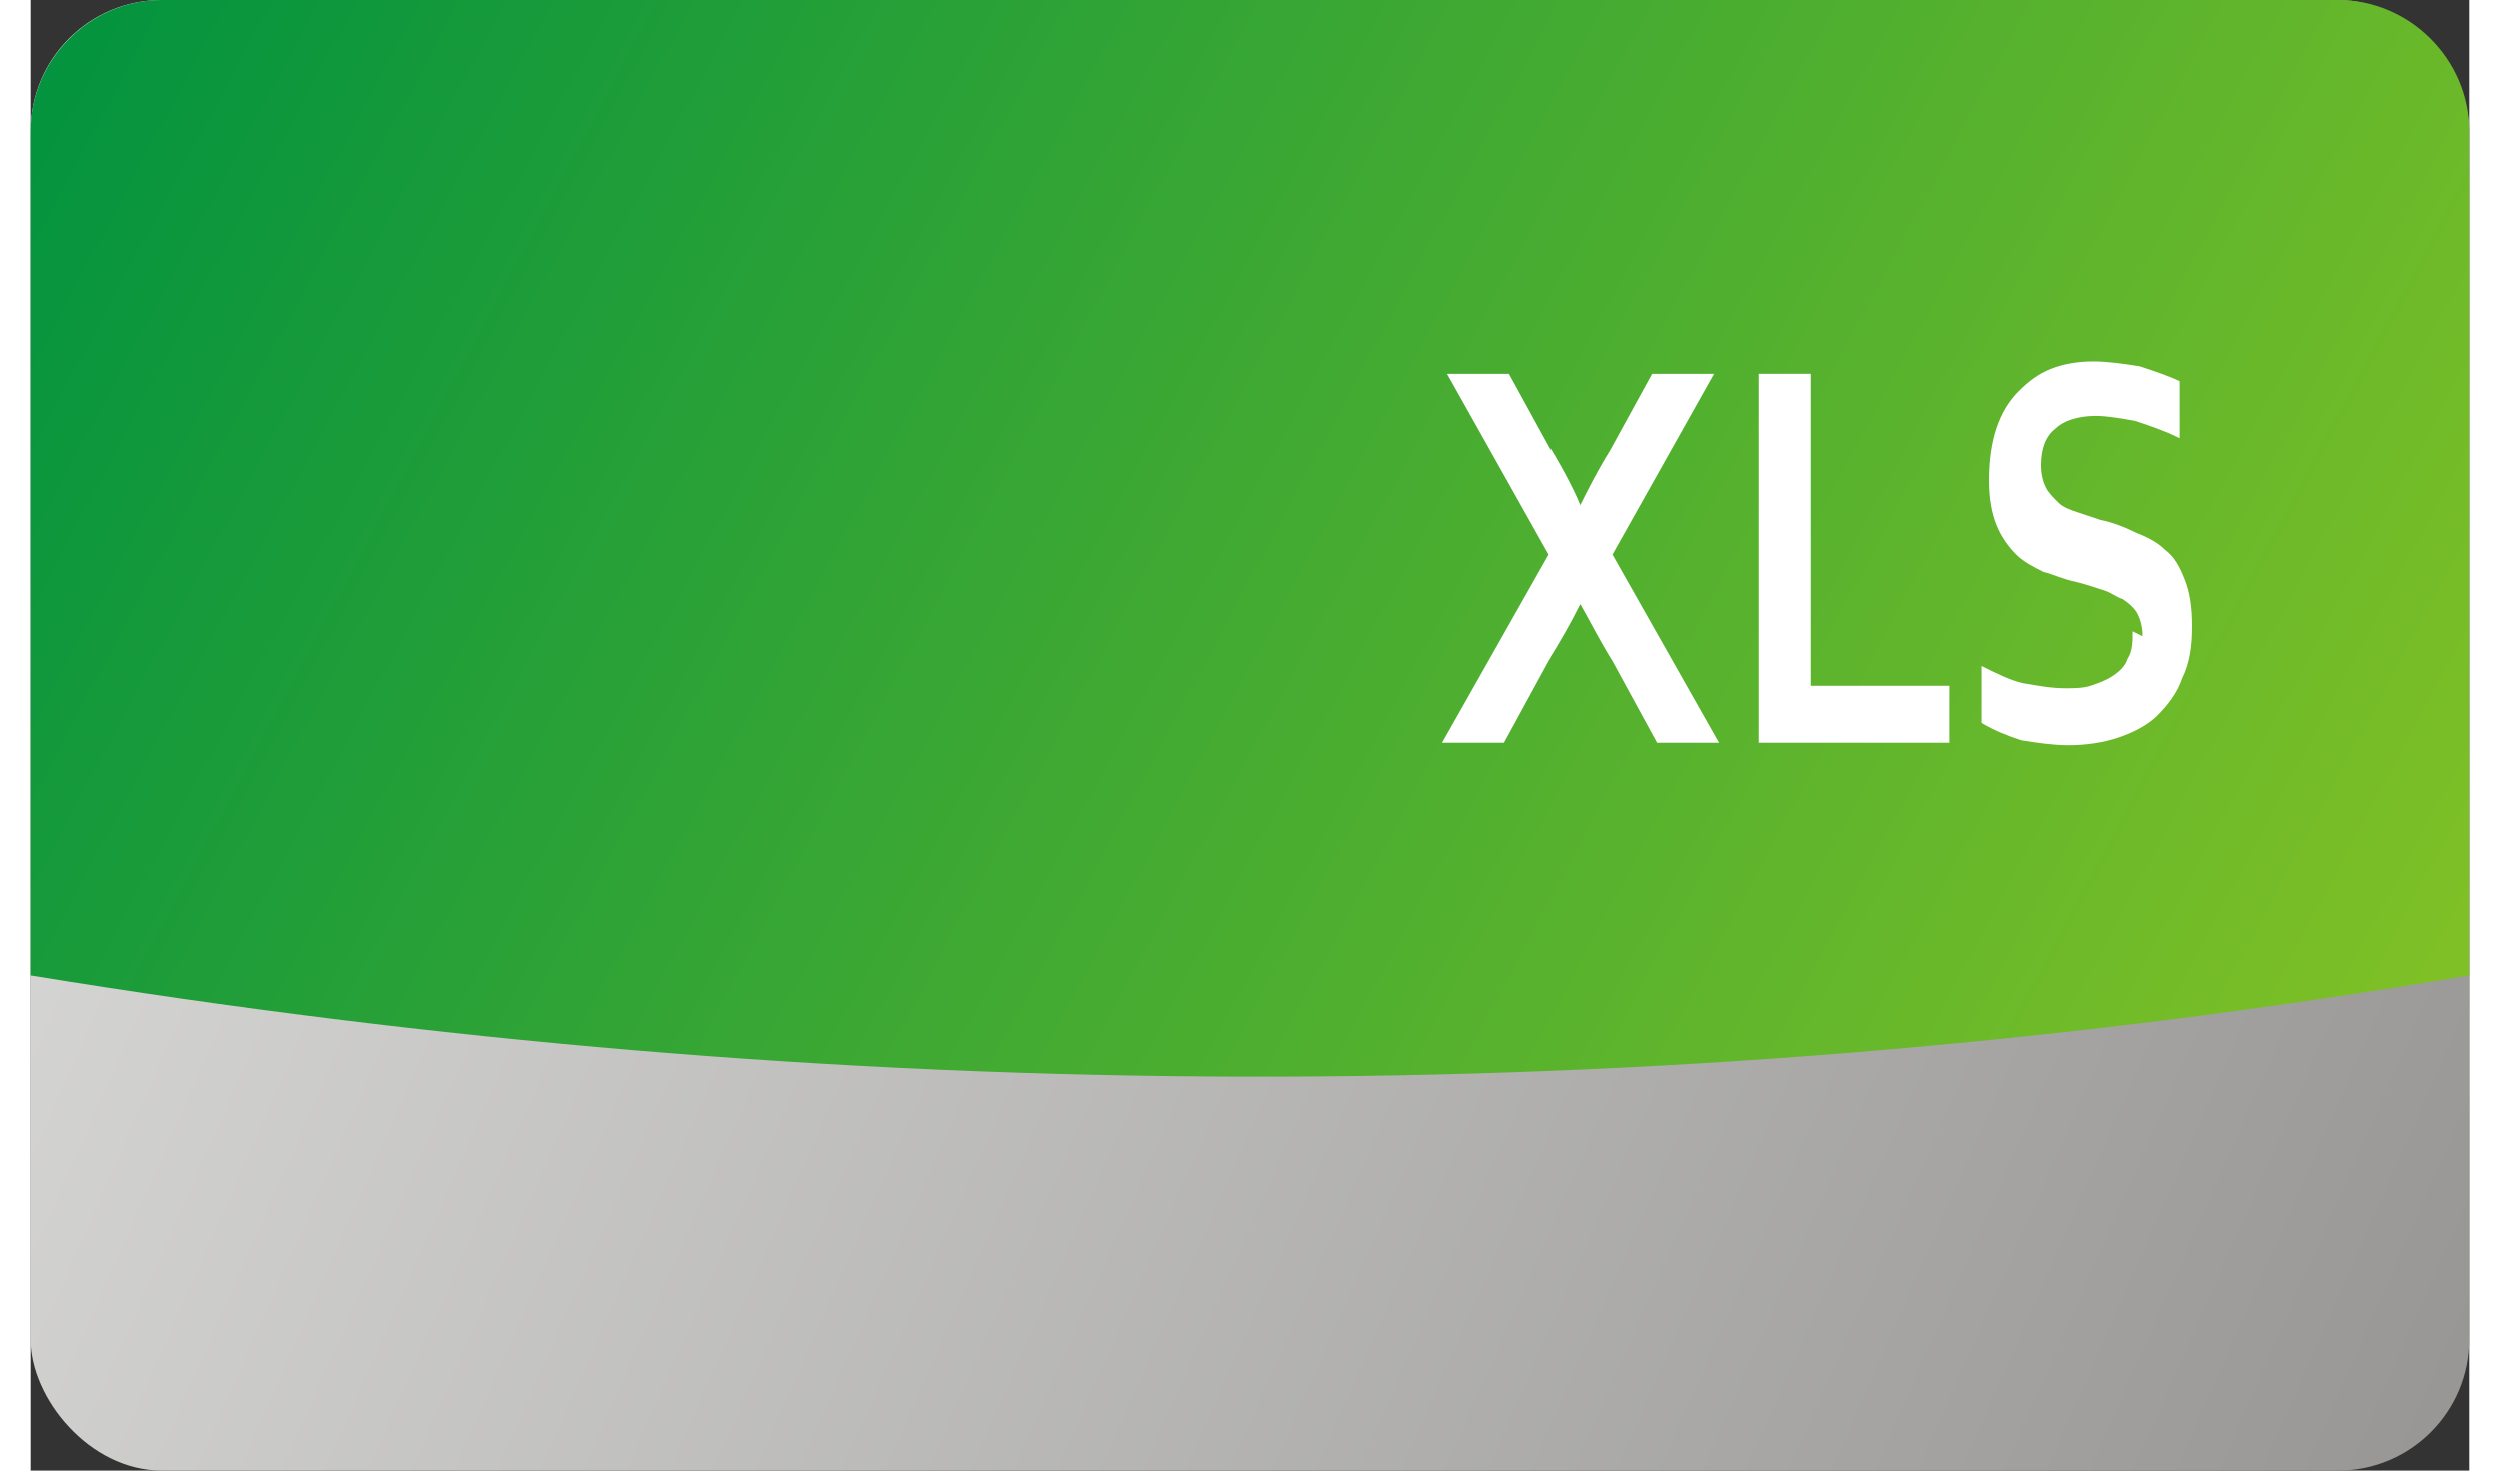
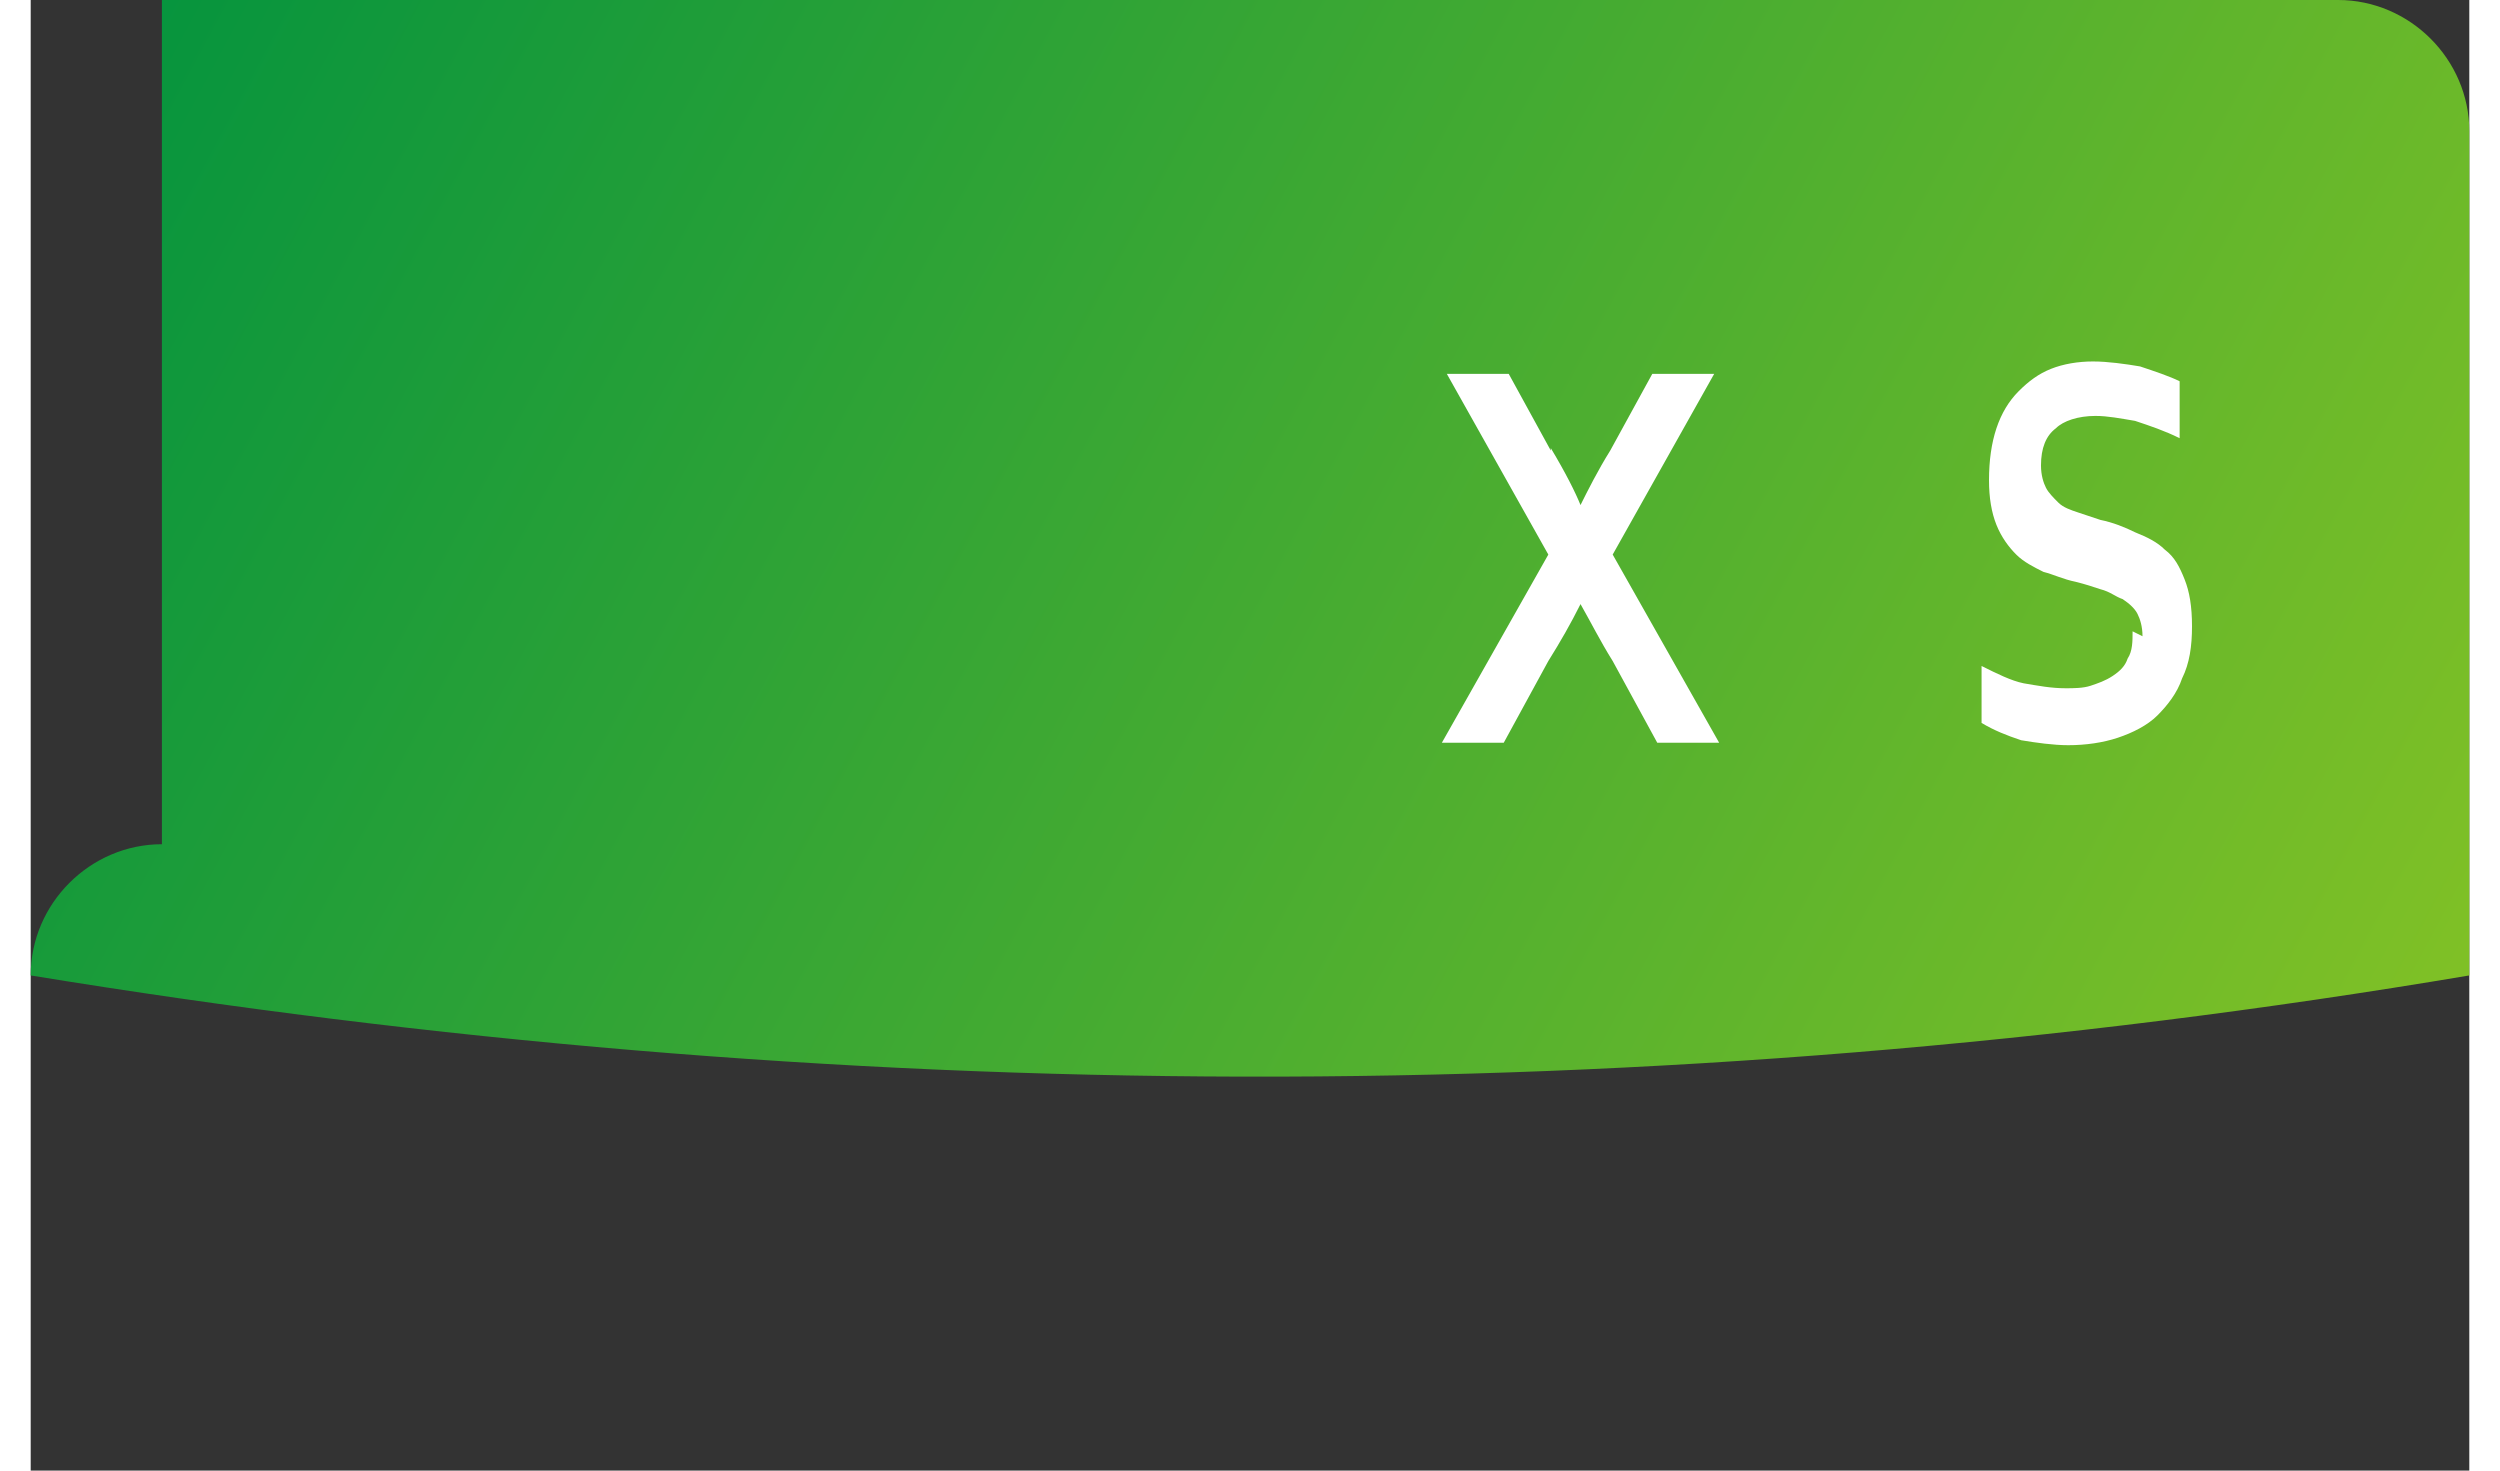
<svg xmlns="http://www.w3.org/2000/svg" xml:space="preserve" width="34px" height="20px" shape-rendering="geometricPrecision" text-rendering="geometricPrecision" image-rendering="optimizeQuality" fill-rule="evenodd" clip-rule="evenodd" viewBox="0 0 0.985 0.594">
  <rect x="0" y="0" width="0.985" height="0.594" fill="#333333" stroke="none" />
  <defs>
    <linearGradient id="id0" gradientUnits="userSpaceOnUse" x1="-0.029" y1="0.067" x2="1.015" y2="0.527">
      <stop offset="0" stop-color="#DEDEDD" />
      <stop offset="1" stop-color="#969594" />
    </linearGradient>
    <linearGradient id="id1" gradientUnits="userSpaceOnUse" x1="0.016" y1="-0.03" x2="0.969" y2="0.48">
      <stop offset="0" stop-color="#00923F" />
      <stop offset="1" stop-color="#84C225" />
    </linearGradient>
  </defs>
  <g id="Vrstva_x0020_1">
-     <rect fill="url(#id0)" width="0.985" height="0.594" rx="0.053" ry="0.053" />
-     <path fill="url(#id1)" d="M0.053 0l0.879 0c0.029,0 0.053,0.024 0.053,0.053l0 0.341c-0.332,0.056 -0.661,0.053 -0.985,0l0 -0.341c0,-0.029 0.024,-0.053 0.053,-0.053z" />
+     <path fill="url(#id1)" d="M0.053 0l0.879 0c0.029,0 0.053,0.024 0.053,0.053l0 0.341c-0.332,0.056 -0.661,0.053 -0.985,0c0,-0.029 0.024,-0.053 0.053,-0.053z" />
    <path fill="white" fill-rule="nonzero" d="M0.614 0.181c0.006,0.01 0.01,0.018 0.012,0.023l0 0c0.003,-0.006 0.007,-0.014 0.012,-0.022l0.017 -0.031 0.025 0 -0.041 0.073 0.043 0.076 -0.025 0 -0.018 -0.033c-0.005,-0.008 -0.009,-0.016 -0.013,-0.023l-0 0c-0.004,0.008 -0.008,0.015 -0.013,0.023l-0.018 0.033 -0.025 0 0.043 -0.076 -0.041 -0.073 0.025 0 0.017 0.031z" />
-     <polygon fill="white" fill-rule="nonzero" points="0.719,0.151 0.719,0.277 0.775,0.277 0.775,0.3 0.698,0.3 0.698,0.151 " />
    <path fill="white" fill-rule="nonzero" d="M0.853 0.257c0,-0.004 -0.001,-0.007 -0.002,-0.009 -0.001,-0.002 -0.003,-0.004 -0.006,-0.006 -0.003,-0.001 -0.005,-0.003 -0.009,-0.004 -0.003,-0.001 -0.006,-0.002 -0.01,-0.003 -0.005,-0.001 -0.009,-0.003 -0.013,-0.004 -0.004,-0.002 -0.008,-0.004 -0.011,-0.007 -0.003,-0.003 -0.006,-0.007 -0.008,-0.012 -0.002,-0.005 -0.003,-0.011 -0.003,-0.018 0,-0.008 0.001,-0.015 0.003,-0.021 0.002,-0.006 0.005,-0.011 0.009,-0.015 0.004,-0.004 0.008,-0.007 0.013,-0.009 0.005,-0.002 0.011,-0.003 0.017,-0.003 0.006,0 0.013,0.001 0.019,0.002 0.006,0.002 0.012,0.004 0.016,0.006l0 0.023c-0.006,-0.003 -0.012,-0.005 -0.018,-0.007 -0.006,-0.001 -0.011,-0.002 -0.016,-0.002 -0.007,0 -0.013,0.002 -0.016,0.005 -0.004,0.003 -0.006,0.008 -0.006,0.015 0,0.004 0.001,0.007 0.002,0.009 0.001,0.002 0.003,0.004 0.005,0.006 0.002,0.002 0.005,0.003 0.008,0.004 0.003,0.001 0.006,0.002 0.009,0.003 0.005,0.001 0.01,0.003 0.014,0.005 0.005,0.002 0.009,0.004 0.012,0.007 0.004,0.003 0.006,0.007 0.008,0.012 0.002,0.005 0.003,0.011 0.003,0.019 0,0.008 -0.001,0.015 -0.004,0.021 -0.002,0.006 -0.006,0.011 -0.01,0.015 -0.004,0.004 -0.01,0.007 -0.016,0.009 -0.006,0.002 -0.013,0.003 -0.02,0.003 -0.006,0 -0.013,-0.001 -0.019,-0.002 -0.006,-0.002 -0.011,-0.004 -0.016,-0.007l0 -0.023c0.006,0.003 0.012,0.006 0.017,0.007 0.006,0.001 0.011,0.002 0.017,0.002 0.003,0 0.007,-0 0.01,-0.001 0.003,-0.001 0.006,-0.002 0.009,-0.004 0.003,-0.002 0.005,-0.004 0.006,-0.007 0.002,-0.003 0.002,-0.007 0.002,-0.011z" />
  </g>
</svg>